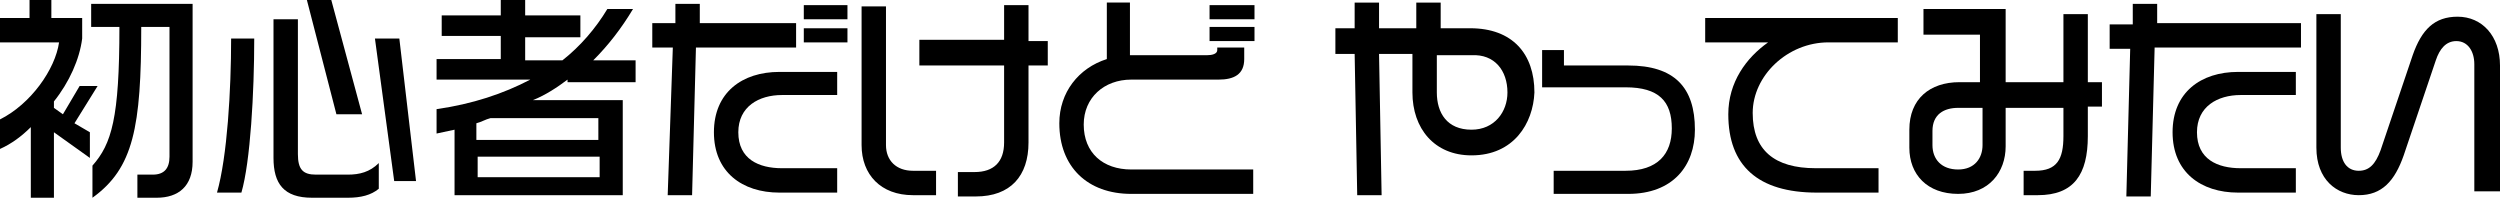
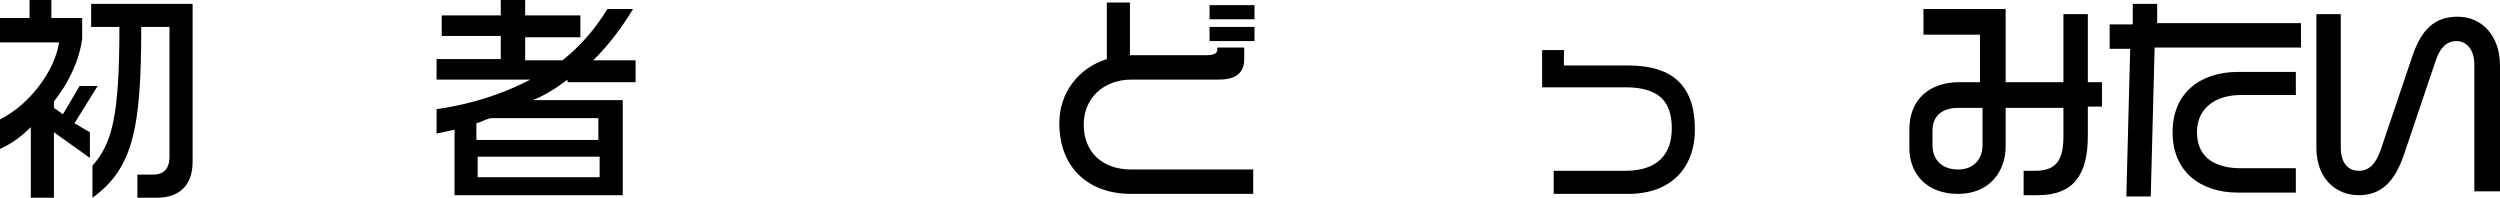
<svg xmlns="http://www.w3.org/2000/svg" version="1.1" id="レイヤー_1" x="0px" y="0px" width="194.7px" height="15.4px" viewBox="0 0 194.7 15.4" style="enable-background:new 0 0 194.7 15.4;" xml:space="preserve">
  <g>
    <path d="M5.8,9.6L7,10.3v2l-2.8-2v5.1H2.4V9.9c-0.7,0.7-1.5,1.3-2.4,1.7V9.3c2.4-1.2,4.3-3.9,4.6-6H0V1.4h2.3V0H4v1.4h2.4V3   C6.2,4.6,5.4,6.4,4.2,7.9v0.5l0.7,0.5l1.3-2.2h1.4L5.8,9.6z M12.2,15.4h-1.5v-1.8h1.2c0.9,0,1.3-0.5,1.3-1.4V2.1H11   c0,7.8-0.6,11-3.8,13.3v-2.5c1.5-1.7,2.1-3.7,2.1-10.8H7.1V0.3H15v12.3C15,14.5,13.9,15.4,12.2,15.4z" />
-     <path d="M18.8,15h-1.9C17.7,12.2,18,7,18,3h1.8C19.8,7.2,19.5,12.6,18.8,15z M27.1,15.4h-2.8c-2.2,0-3-1.1-3-3.1V1.5h1.9V12   c0,1.2,0.4,1.6,1.4,1.6h2.5c0.9,0,1.7-0.2,2.4-0.9v2C28.9,15.2,28.1,15.4,27.1,15.4z M26.2,8.9L23.9,0h1.9l2.4,8.9H26.2z    M30.7,14.1L29.2,3h1.9l1.3,11.1H30.7z" />
    <path d="M44.2,6.2c-0.8,0.6-1.7,1.2-2.7,1.6h7v7.4H35.4v-5.1c-0.5,0.1-0.9,0.2-1.4,0.3V8.5c2.8-0.4,5.2-1.2,7.3-2.3H34V4.6h5V2.8   h-4.6V1.2h4.6V0h1.9v1.2h4.3v1.7h-4.3v1.8h2.9c1.4-1.1,2.6-2.5,3.5-4h2c-0.9,1.5-1.9,2.8-3.1,4h3.3v1.7H44.2z M46.7,9.2h-8.5   c-0.4,0.1-0.7,0.3-1.1,0.4v1.3h9.5V9.2z M46.7,12.2h-9.5v1.6h9.5V12.2z" />
-     <path d="M54.2,3.7l-0.3,11.5h-1.9l0.4-11.5h-1.6V1.8h1.8V0.3h1.9v1.5h7.5v1.9H54.2z M60.7,15c-2.9,0-5.1-1.6-5.1-4.7   s2.2-4.7,5.1-4.7h4.5v1.8h-4.3c-1.8,0-3.4,0.9-3.4,2.9c0,2.1,1.6,2.8,3.4,2.8h4.3V15H60.7z M62.6,1.5V0.4H66v1.1H62.6z M62.6,3.3   V2.2H66v1.1H62.6z" />
-     <path d="M71.1,15.2c-2.5,0-4-1.6-4-3.9V0.5h1.9v10.8c0,1.2,0.8,2,2.1,2h1.8v1.9H71.1z M80.1,5.1v6c0,2.6-1.4,4.2-4.1,4.2h-1.4v-1.9   h1.3c1.5,0,2.3-0.8,2.3-2.3v-6h-6.6V3.1h6.6V0.4h1.9v2.8h1.5v1.9H80.1z" />
    <path d="M88.1,15.1c-3.4,0-5.6-2.1-5.6-5.5c0-2.4,1.5-4.3,3.7-5V0.2H88v4.1h6c0.4,0,0.8-0.1,0.8-0.4V3.7h2.1v0.9   c0,1.2-0.8,1.6-2,1.6h-6.8c-2.1,0-3.7,1.4-3.7,3.5c0,2.2,1.5,3.5,3.7,3.5h9.5v1.9H88.1z M94.2,1.5V0.4h3.5v1.1H94.2z M94.2,3.1V2.1   h3.5v1.1H94.2z" />
-     <path d="M114.6,12.1c-2.9,0-4.6-2.1-4.6-4.9v-3h-2.6l0.2,11h-1.9l-0.2-11H104v-2h1.5l0-2h1.9l0,2l2.9,0v-2h1.9v2l2.3,0   c3.3,0,5,2,5,5C119.4,9.6,117.9,12.1,114.6,12.1z M114.6,4.3l-2.7,0v2.9c0,1.6,0.8,2.9,2.7,2.9c1.8,0,2.8-1.4,2.8-2.9   C117.4,5.5,116.4,4.2,114.6,4.3z" />
    <path d="M126.8,15.1H121v-1.8h5.6c2.5,0,3.6-1.3,3.6-3.3c0-2.1-1-3.2-3.6-3.2h-6.5V3.9h1.7v1.2h5c3.6,0,5.2,1.7,5.2,5   C132,12.9,130.3,15.1,126.8,15.1z" />
-     <path d="M142.4,3.3c-3.2,0-5.9,2.6-5.9,5.5c0,2.9,1.7,4.3,4.9,4.3h4.9v1.9h-4.8c-4.6,0-6.9-2.1-6.9-6.1c0-2.5,1.4-4.4,3.1-5.6h-4.9   V1.4h15v1.9H142.4z" />
    <path d="M162.6,8.4v2.2c0,3-1.1,4.6-3.9,4.6h-1.1v-1.9h0.9c1.7,0,2.2-0.9,2.2-2.7V8.4h-4.5v3c0,2-1.3,3.7-3.7,3.7   c-2.4,0-3.8-1.5-3.8-3.6v-1.4c0-2.4,1.6-3.7,3.9-3.7h1.6V2.7h-4.4V0.7h6.4v1.9h0v3.8h4.5V1.1h1.9v5.3h1.1v1.9H162.6z M154.3,8.4   h-1.8c-1.1,0-2,0.5-2,1.8v1.1c0,1.1,0.7,1.9,2,1.9c1.3,0,1.9-0.9,1.9-1.9V8.4z" />
    <path d="M167.8,3.8l-0.3,11.5h-1.9l0.3-11.5h-1.6V1.9h1.8V0.3h1.9v1.5h11.2v1.9H167.8z M174.3,15c-2.9,0-5.1-1.6-5.1-4.7   s2.2-4.7,5.1-4.7h4.5v1.8h-4.3c-1.8,0-3.4,0.9-3.4,2.9c0,2.1,1.6,2.8,3.4,2.8h4.3V15H174.3z" />
    <path d="M192.7,14.8V5c0-1-0.5-1.8-1.4-1.8c-0.8,0-1.3,0.6-1.6,1.5l-2.5,7.4c-0.7,2-1.7,3.1-3.5,3.1c-1.7,0-3.3-1.2-3.3-3.7V1.1   h1.9v10.4c0,1.1,0.5,1.8,1.4,1.8c0.8,0,1.3-0.5,1.7-1.6l2.5-7.4c0.7-2,1.7-3,3.5-3c1.9,0,3.3,1.5,3.3,3.8v9.8H192.7z" />
  </g>
</svg>